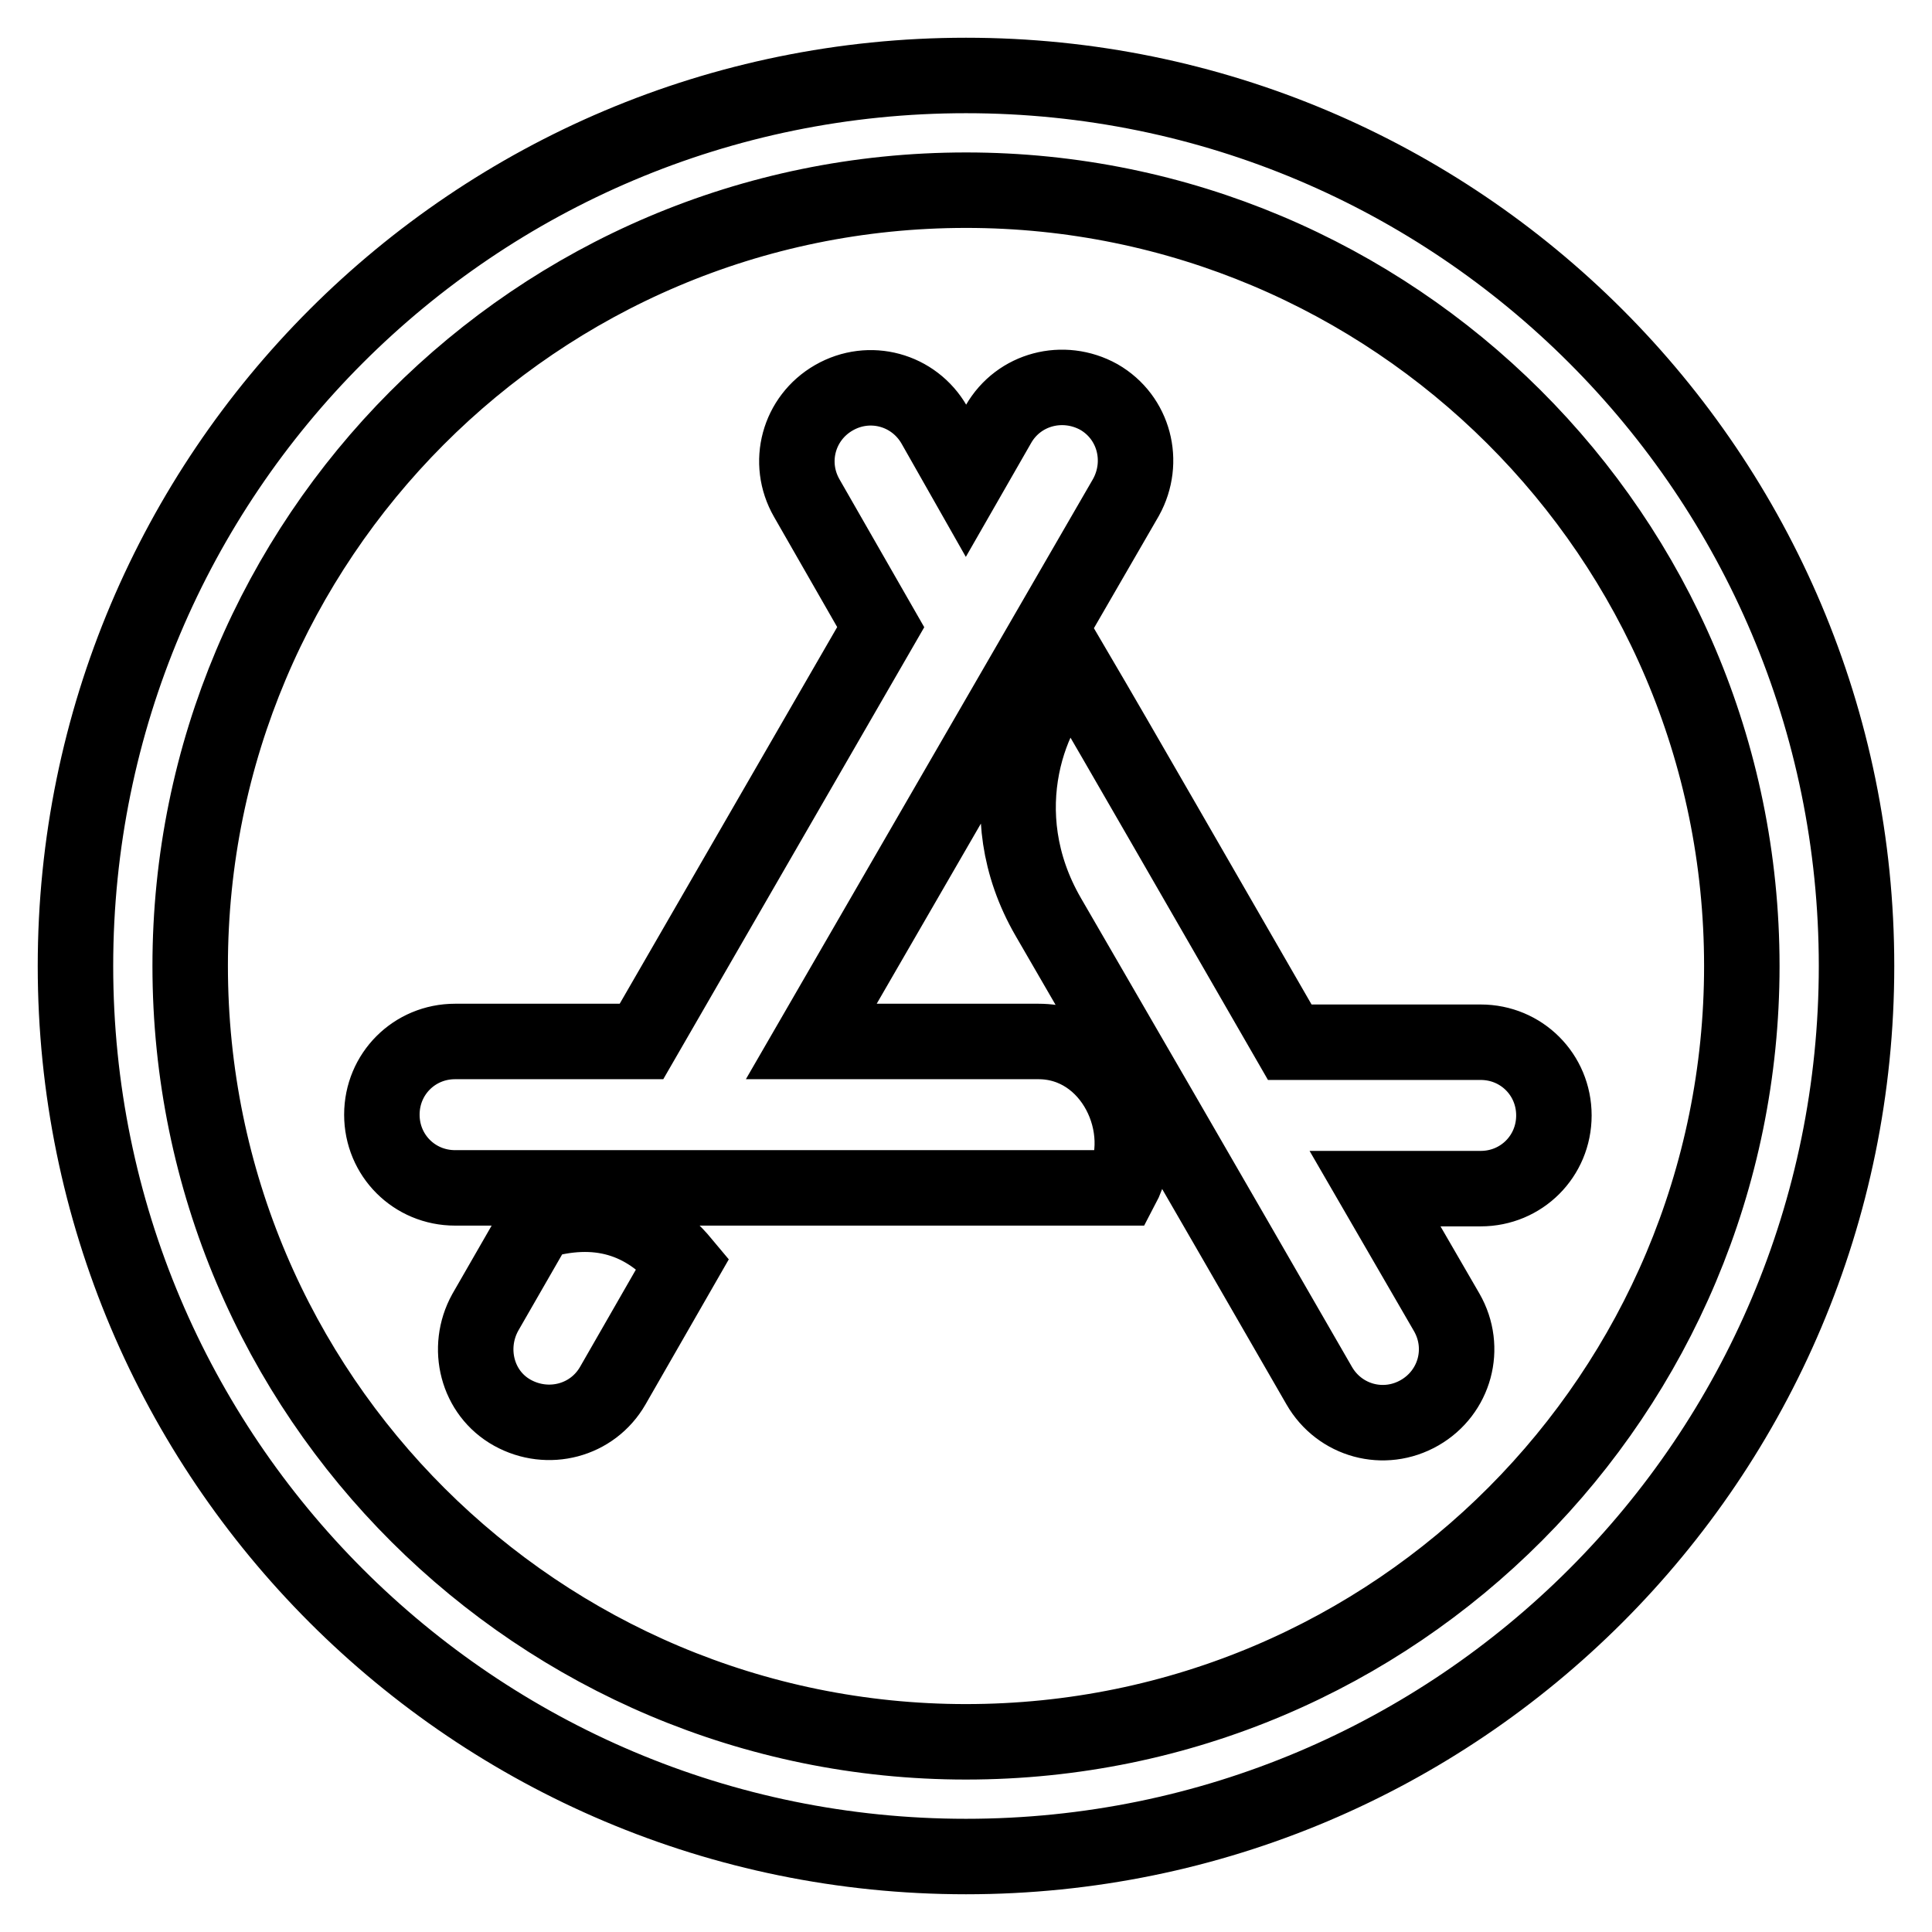
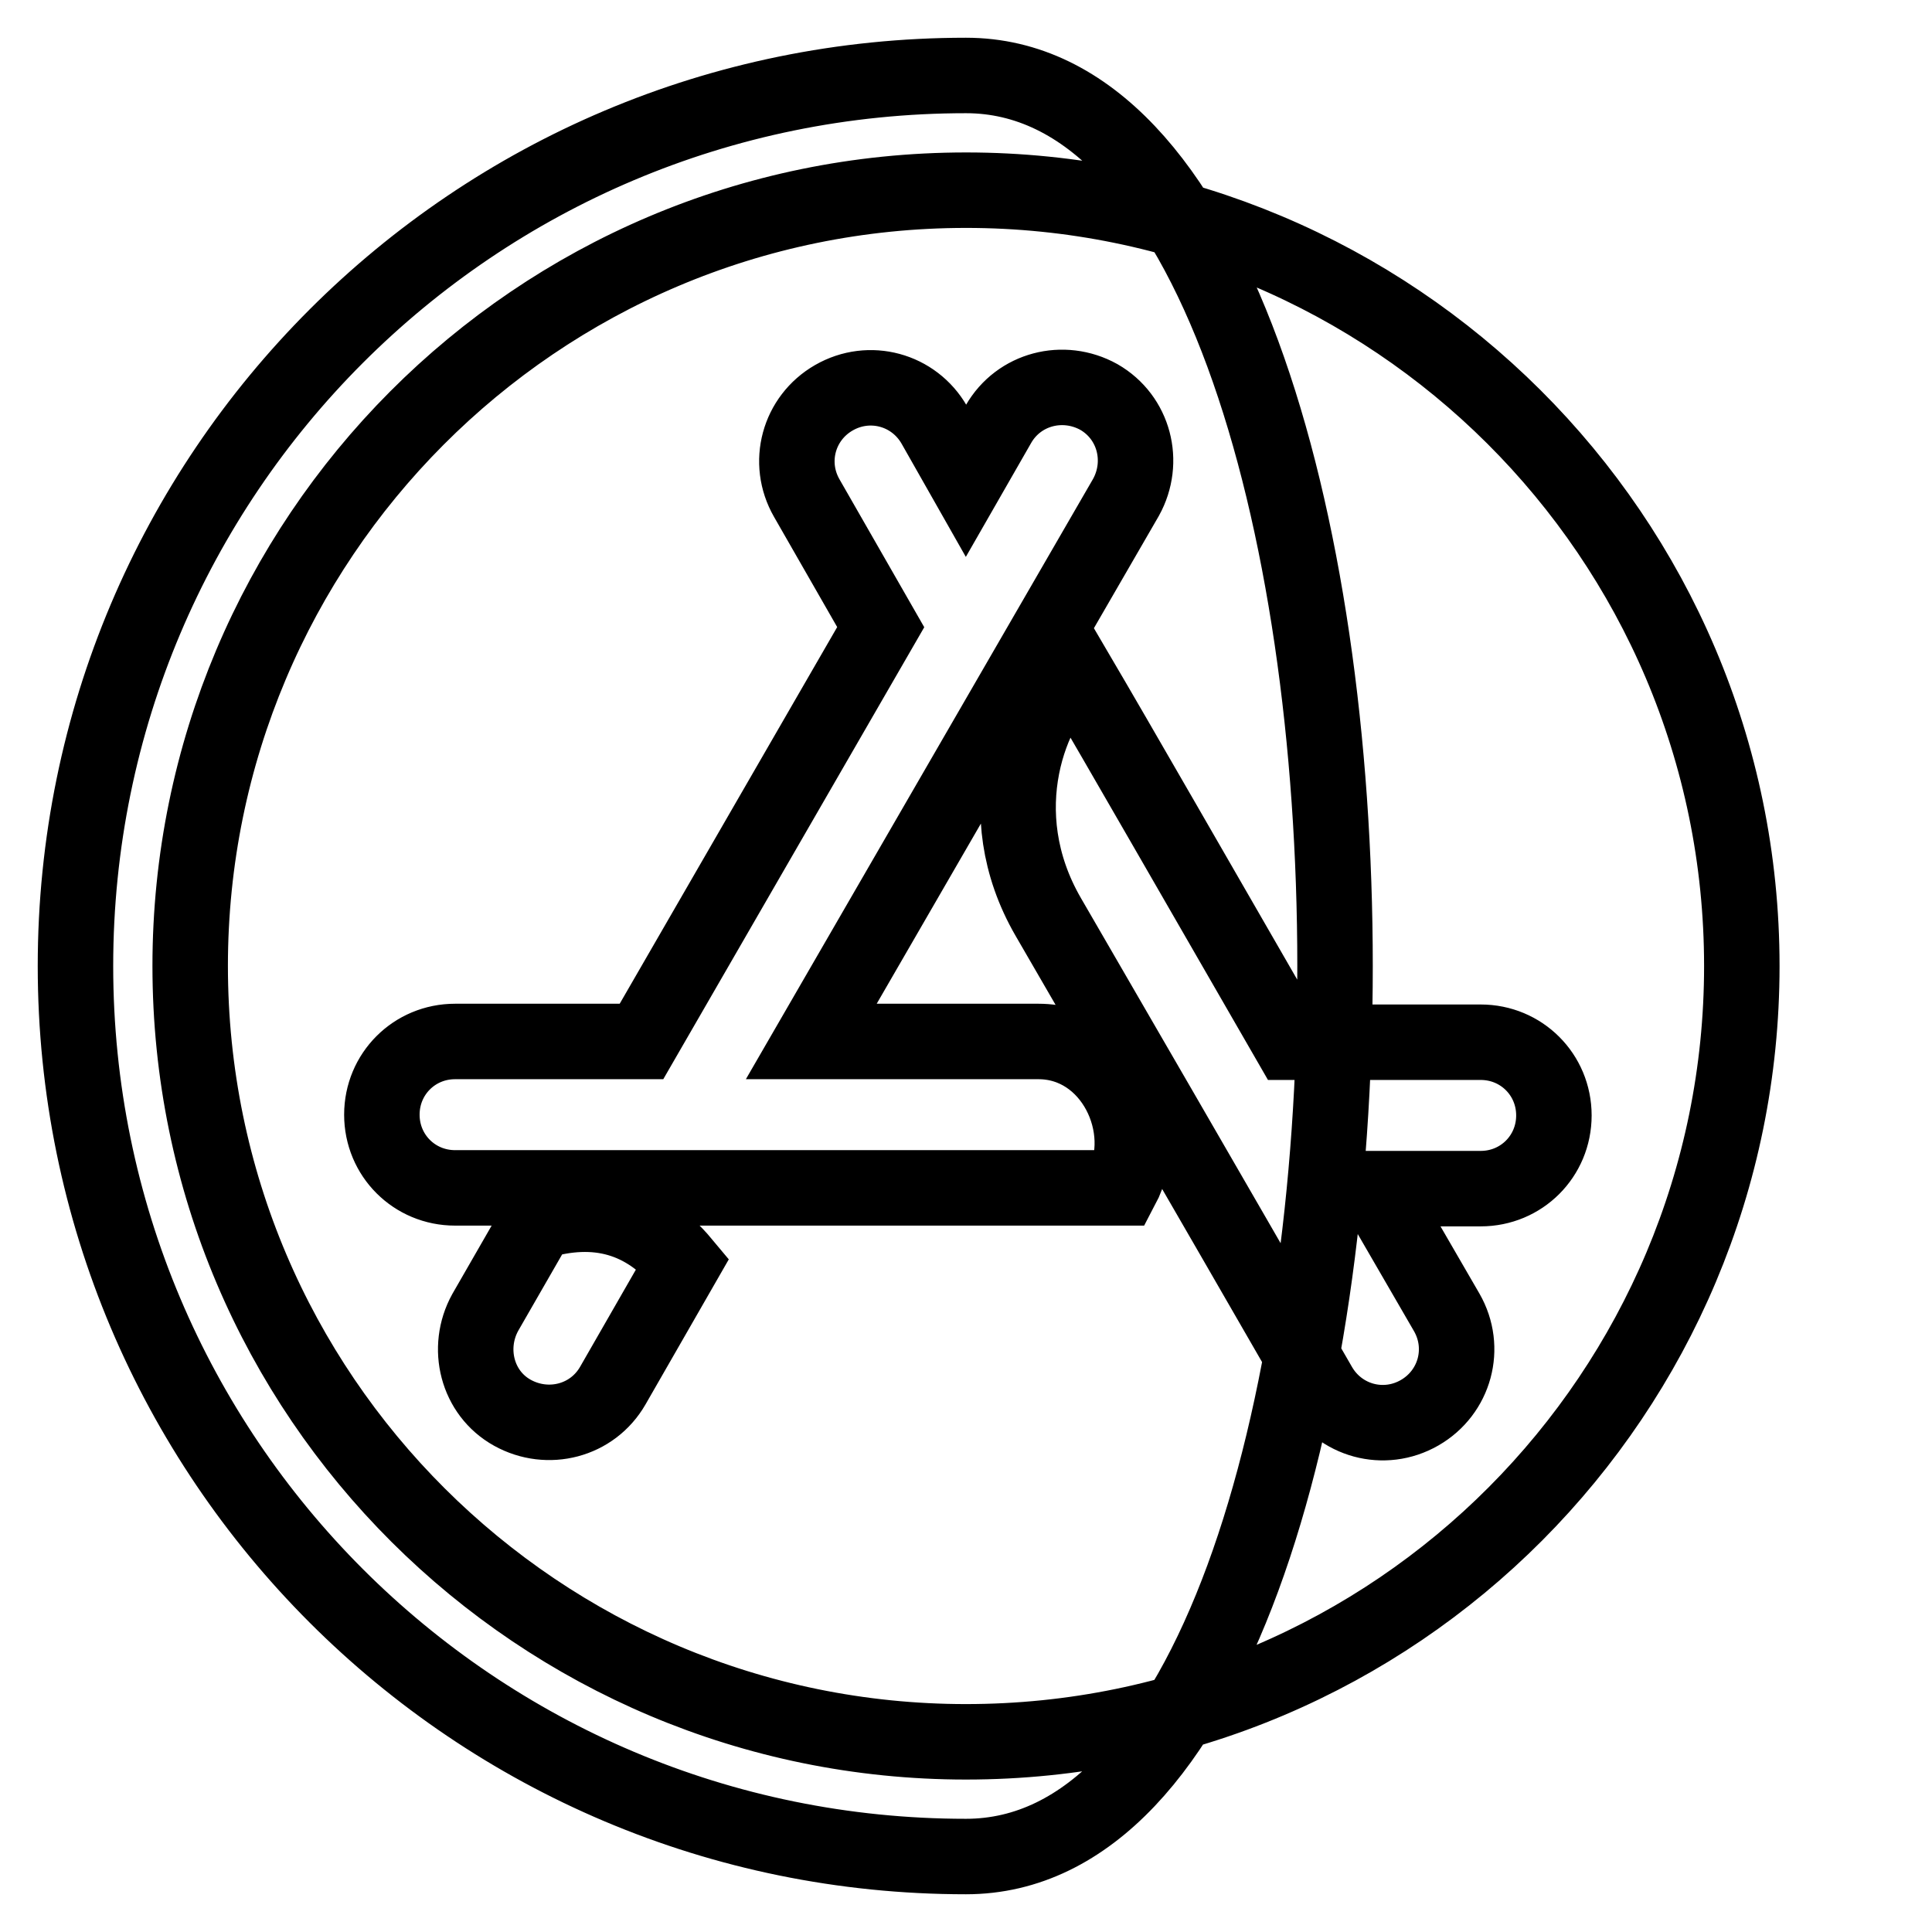
<svg xmlns="http://www.w3.org/2000/svg" version="1.1" x="0px" y="0px" viewBox="0 0 256 256" enable-background="new 0 0 256 256" xml:space="preserve">
  <g>
-     <path stroke-width="10" fill-opacity="0" stroke="#000000" d="M128,63.7l4.3-7.5c2.7-4.7,8.6-6.2,13.3-3.6c4.7,2.7,6.2,8.6,3.6,13.3L107.5,138h30.1 c9.8,0,15.2,11.5,11,19.4H60.3c-5.4,0-9.7-4.3-9.7-9.7s4.3-9.7,9.7-9.7h24.7l31.7-54.9L106.9,66c-2.7-4.7-1.1-10.6,3.6-13.3 c4.7-2.7,10.6-1.1,13.3,3.6L128,63.7z M90.5,167.4l-9.3,16.2c-2.7,4.7-8.6,6.2-13.3,3.6s-6.2-8.6-3.6-13.3l6.9-12 C79.1,159.5,85.5,161.4,90.5,167.4z M170.9,138.1h25.3c5.4,0,9.7,4.3,9.7,9.7c0,5.4-4.3,9.7-9.7,9.7h-14l9.5,16.4 c2.7,4.7,1.1,10.6-3.6,13.3c-4.7,2.7-10.6,1.1-13.3-3.6c-15.9-27.6-27.9-48.3-35.9-62.1c-8.1-14-2.3-28.1,3.4-32.9 C148.7,99.5,158.2,116.1,170.9,138.1L170.9,138.1z M128,10C62.8,10,10,62.8,10,128s52.8,118,118,118s118-52.8,118-118 S193.2,10,128,10z M230.8,128c0,56.5-45.7,102.8-102.8,102.8C71.5,230.8,25.2,185,25.2,128C25.2,71.5,71,25.2,128,25.2 C184.5,25.2,230.8,71,230.8,128z" />
+     <path stroke-width="10" fill-opacity="0" stroke="#000000" d="M128,63.7l4.3-7.5c2.7-4.7,8.6-6.2,13.3-3.6c4.7,2.7,6.2,8.6,3.6,13.3L107.5,138h30.1 c9.8,0,15.2,11.5,11,19.4H60.3c-5.4,0-9.7-4.3-9.7-9.7s4.3-9.7,9.7-9.7h24.7l31.7-54.9L106.9,66c-2.7-4.7-1.1-10.6,3.6-13.3 c4.7-2.7,10.6-1.1,13.3,3.6L128,63.7z M90.5,167.4l-9.3,16.2c-2.7,4.7-8.6,6.2-13.3,3.6s-6.2-8.6-3.6-13.3l6.9-12 C79.1,159.5,85.5,161.4,90.5,167.4z M170.9,138.1h25.3c5.4,0,9.7,4.3,9.7,9.7c0,5.4-4.3,9.7-9.7,9.7h-14l9.5,16.4 c2.7,4.7,1.1,10.6-3.6,13.3c-4.7,2.7-10.6,1.1-13.3-3.6c-15.9-27.6-27.9-48.3-35.9-62.1c-8.1-14-2.3-28.1,3.4-32.9 C148.7,99.5,158.2,116.1,170.9,138.1L170.9,138.1z M128,10C62.8,10,10,62.8,10,128s52.8,118,118,118S193.2,10,128,10z M230.8,128c0,56.5-45.7,102.8-102.8,102.8C71.5,230.8,25.2,185,25.2,128C25.2,71.5,71,25.2,128,25.2 C184.5,25.2,230.8,71,230.8,128z" />
  </g>
</svg>